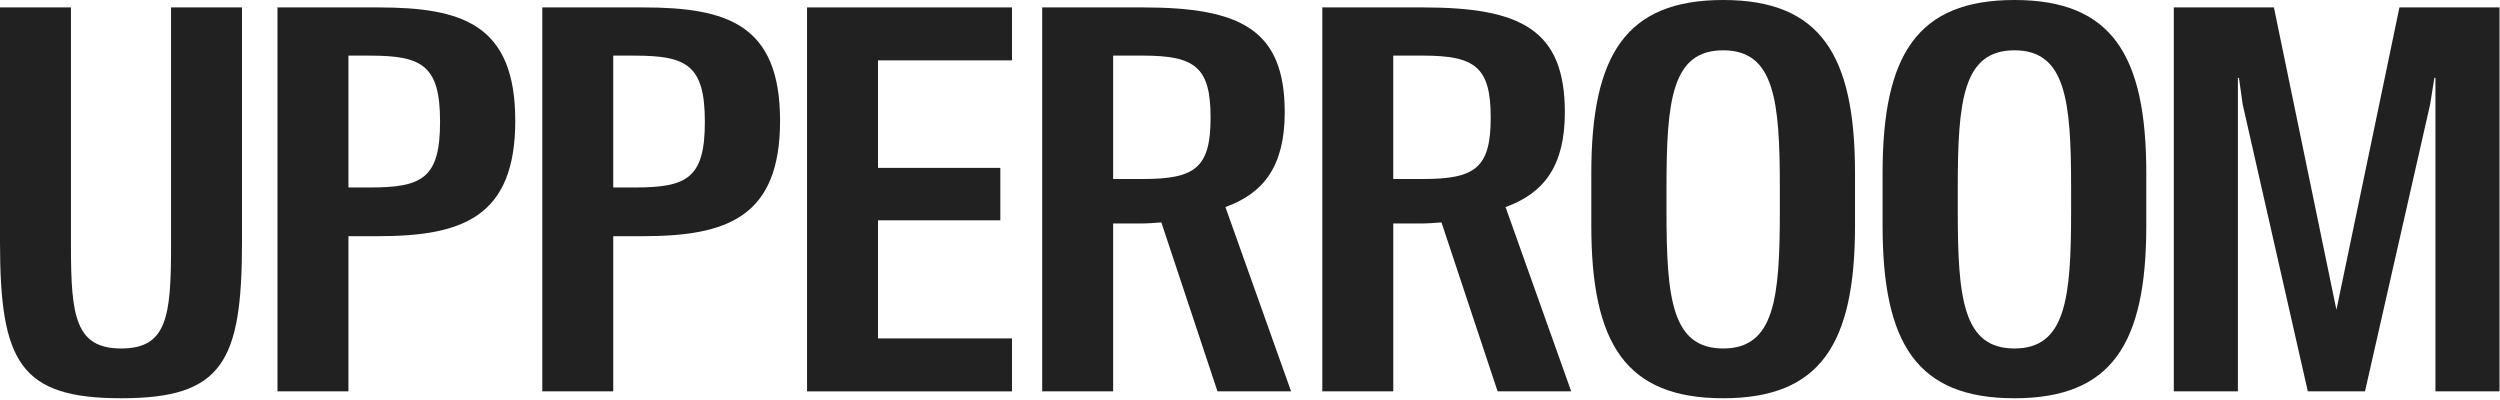
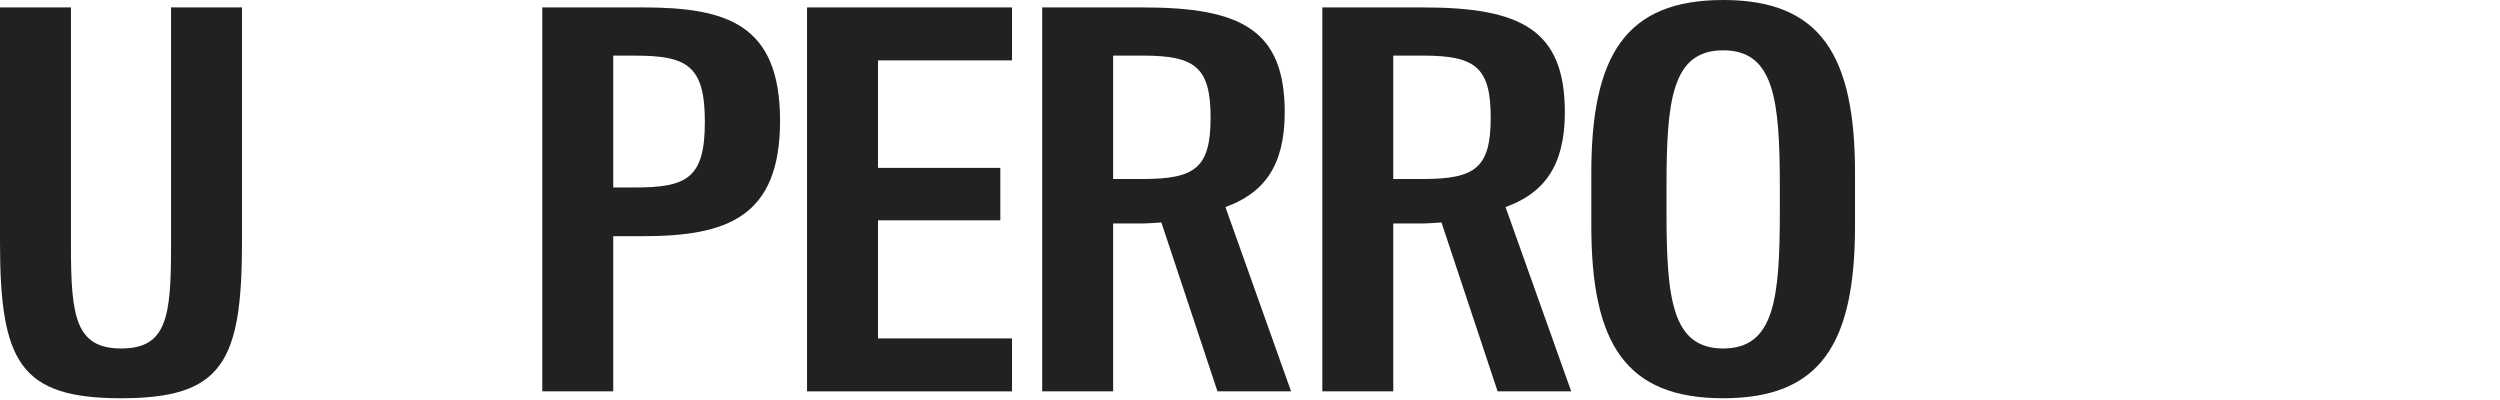
<svg xmlns="http://www.w3.org/2000/svg" width="1200" height="192" viewBox="0 0 1200 192" fill="none">
  <g clip-path="url(#clip0_1_2)">
    <path d="M0 116.17V3.56H34.06V118.46C34.06 152.01 36.35 167.27 58.21 167.27C80.07 167.27 82.1 152.02 82.1 118.46V3.56H116.16V116.17C116.16 173.87 106.75 191.16 58.2 191.16C9.65 191.16 0 173.87 0 116.17Z" fill="#212121" />
-     <path d="M133.19 3.56H181.49C221.91 3.56 247.33 11.69 247.33 57.96C247.33 104.23 221.91 113.37 181.49 113.37H167.25V187.85H133.19V3.56ZM177.42 89.99C202.59 89.99 211.23 85.67 211.23 58.47C211.23 31.27 202.59 26.7 177.42 26.7H167.25V89.99H177.42Z" fill="#212121" />
    <path d="M260.29 3.56H308.59C349.01 3.56 374.43 11.69 374.43 57.96C374.43 104.23 349.01 113.37 308.59 113.37H294.36V187.85H260.3V3.56H260.29ZM304.52 89.99C329.69 89.99 338.33 85.67 338.33 58.47C338.33 31.27 329.69 26.7 304.52 26.7H294.35V89.99H304.52Z" fill="#212121" />
    <path d="M387.38 3.56H485.75V28.98H421.44V80.58H480.16V105.75H421.44V162.44H485.75V187.86H387.38V3.56Z" fill="#212121" />
    <path d="M557.44 106.76C554.14 107.01 550.83 107.27 547.53 107.27H534.31V187.85H500.25V3.56H548.55C595.58 3.56 616.67 14.24 616.67 53.89C616.67 79.82 606.5 92.78 588.2 99.39L619.72 187.85H584.39L557.45 106.76H557.44ZM548.54 85.92C573.71 85.92 581.08 80.58 581.08 56.43C581.08 32.28 573.71 26.69 548.54 26.69H534.31V85.92H548.54Z" fill="#212121" />
    <path d="M691.9 106.76C688.6 107.01 685.29 107.27 681.99 107.27H668.77V187.85H634.71V3.56H683.01C730.04 3.56 751.13 14.24 751.13 53.89C751.13 79.82 740.96 92.78 722.66 99.39L754.18 187.85H718.85L691.91 106.76H691.9ZM683 85.92C708.17 85.92 715.54 80.58 715.54 56.43C715.54 32.28 708.17 26.69 683 26.69H668.76V85.92H683Z" fill="#212121" />
    <path d="M763.83 108.29V83.12C763.83 26.43 780.35 0 827.12 0C873.89 0 890.41 26.44 890.41 83.12V108.29C890.41 164.98 873.89 191.16 827.12 191.16C780.35 191.16 763.83 164.98 763.83 108.29ZM854.32 101.43V89.99C854.32 48.3 851.78 24.15 827.12 24.15C802.46 24.15 799.92 48.3 799.92 89.99V101.43C799.92 143.12 802.46 167.27 827.12 167.27C851.78 167.27 854.32 143.12 854.32 101.43Z" fill="#212121" />
-     <path d="M903.64 108.29V83.12C903.64 26.43 920.16 0 966.93 0C1013.7 0 1030.22 26.44 1030.22 83.12V108.29C1030.22 164.98 1013.7 191.16 966.93 191.16C920.16 191.16 903.64 164.98 903.64 108.29ZM994.13 101.43V89.99C994.13 48.3 991.59 24.15 966.93 24.15C942.27 24.15 939.73 48.3 939.73 89.99V101.43C939.73 143.12 942.27 167.27 966.93 167.27C991.59 167.27 994.13 143.12 994.13 101.43Z" fill="#212121" />
-     <path d="M1043.44 3.56H1091.48L1121.48 148.71L1151.73 3.56H1199.77V187.85H1169.01V37.37H1168.5L1166.47 50.08L1135.2 187.85H1107.75L1076.48 50.08L1074.7 37.37H1074.19V187.85H1043.43V3.56H1043.44Z" fill="#212121" />
  </g>
  <defs>
    <clipPath id="clip0_1_2">
      <rect width="1199.77" height="191.16" fill="white" />
    </clipPath>
  </defs>
</svg>